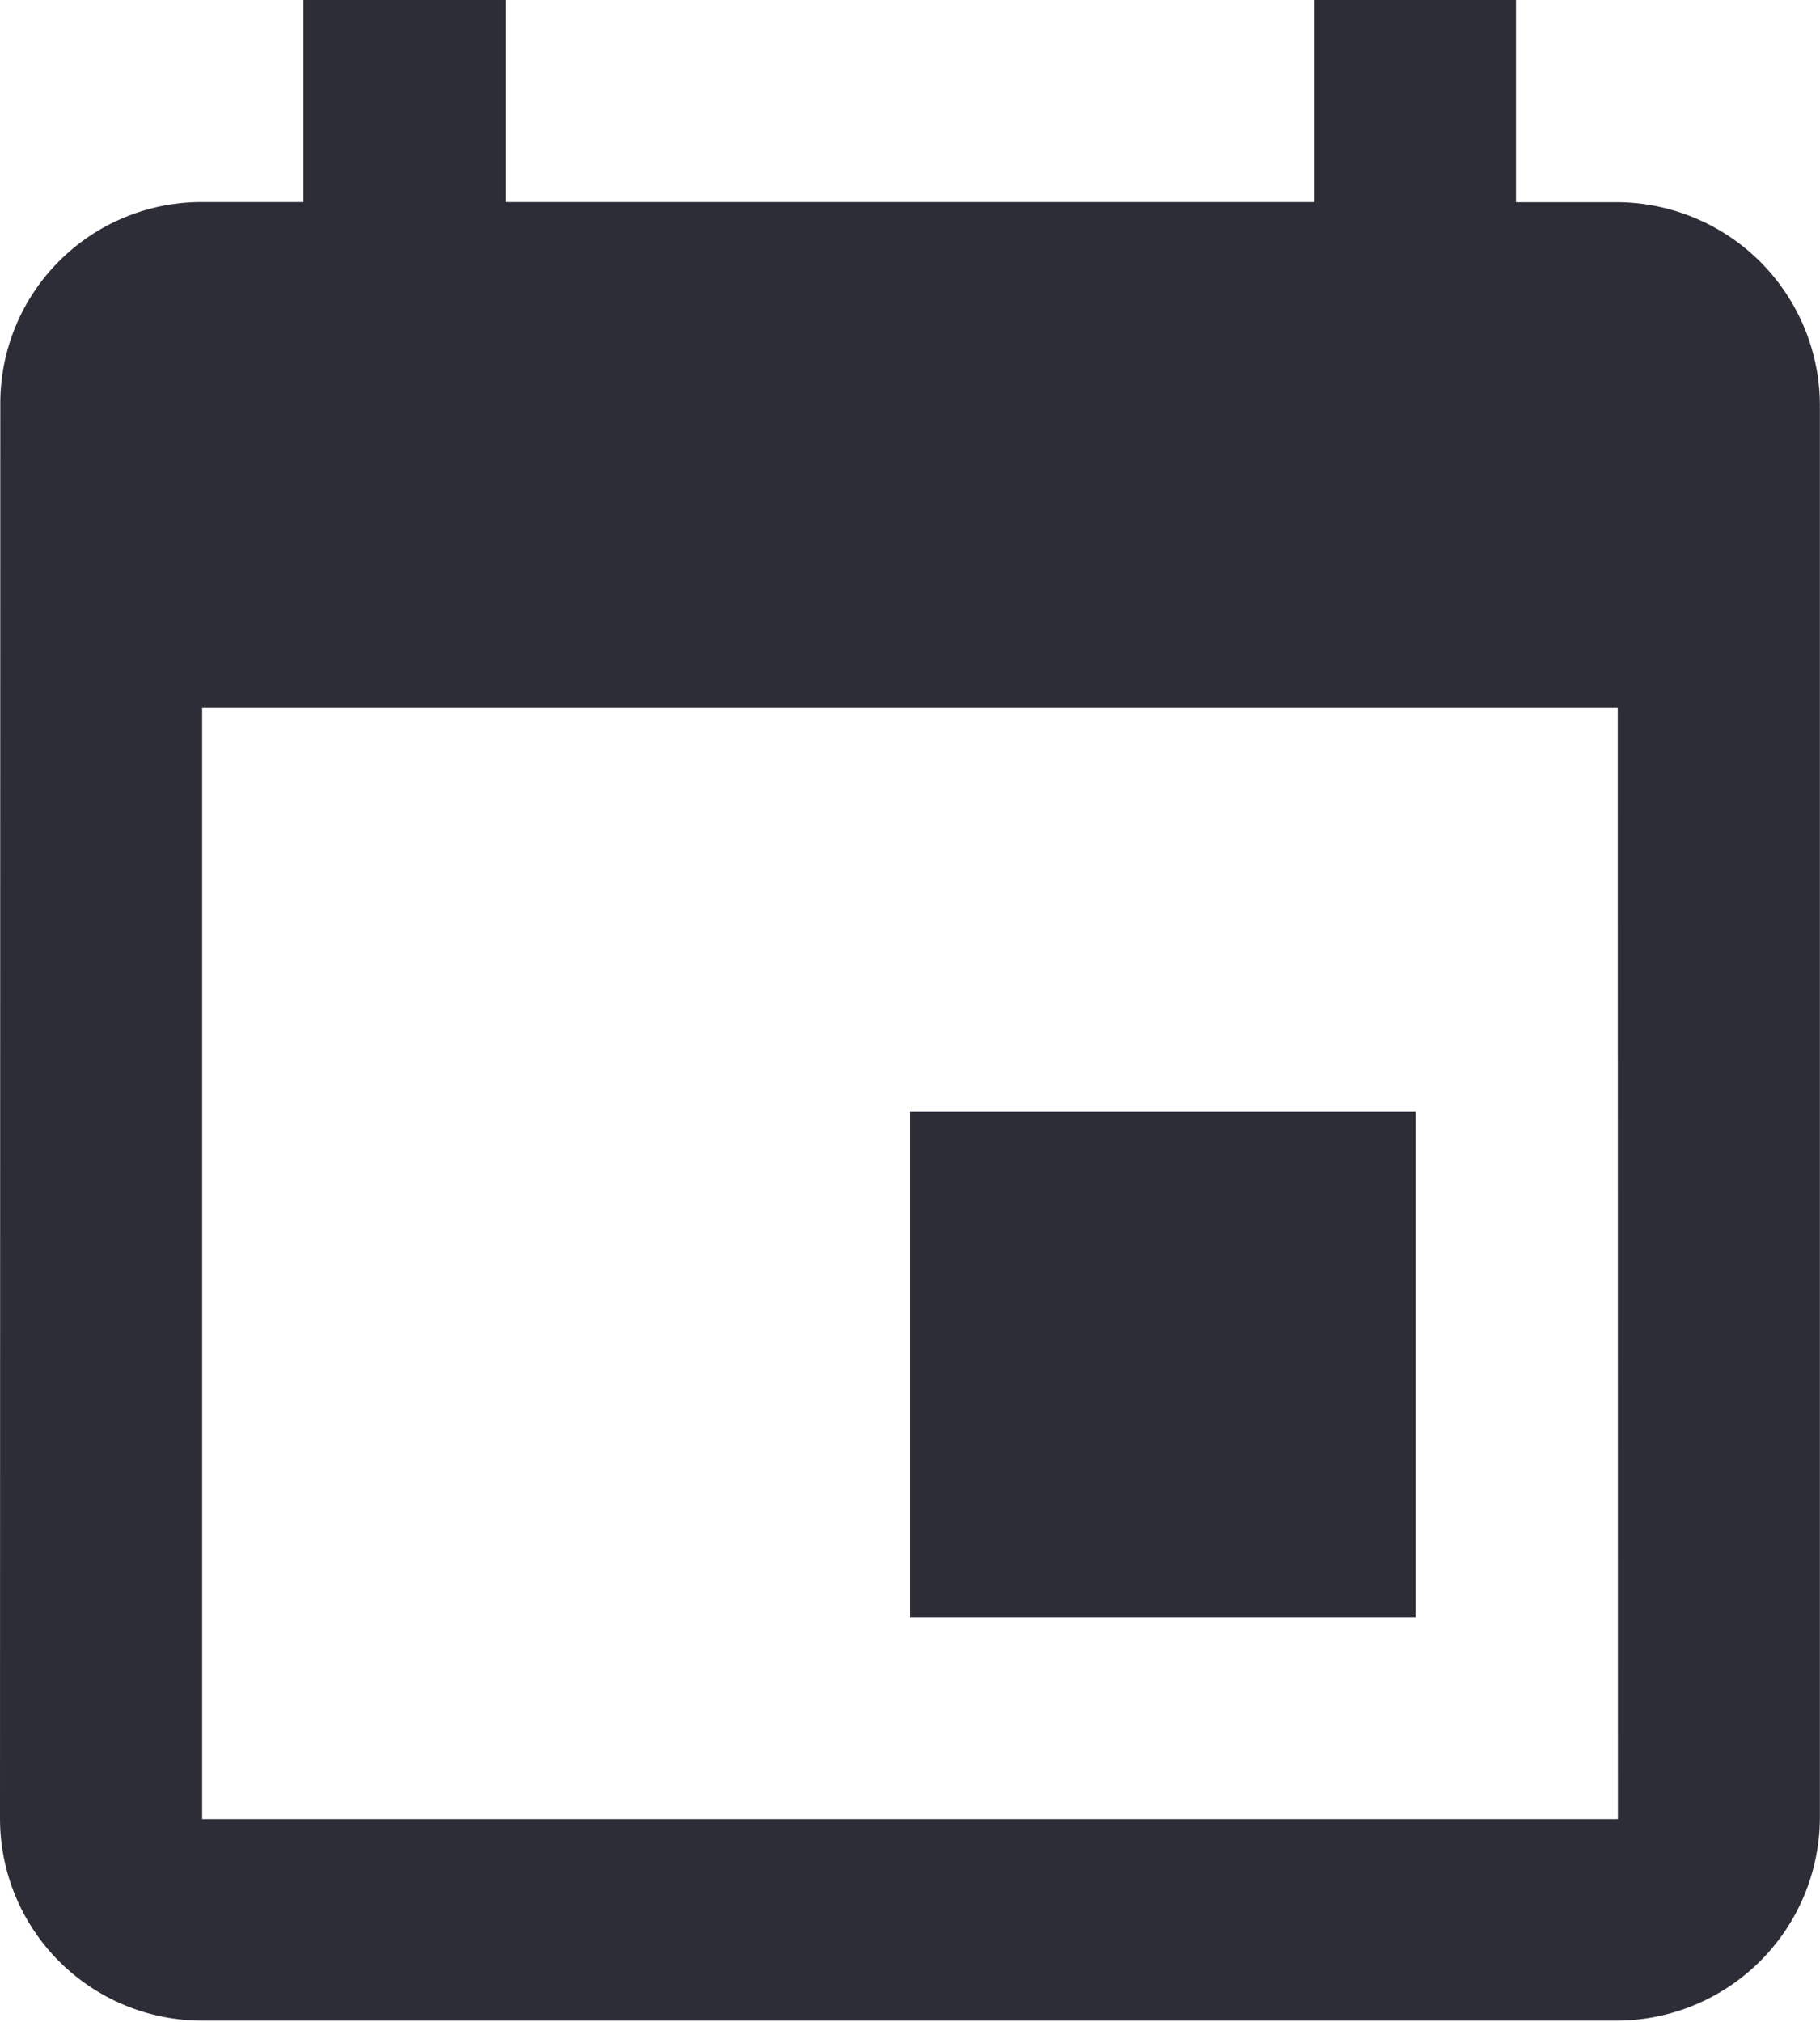
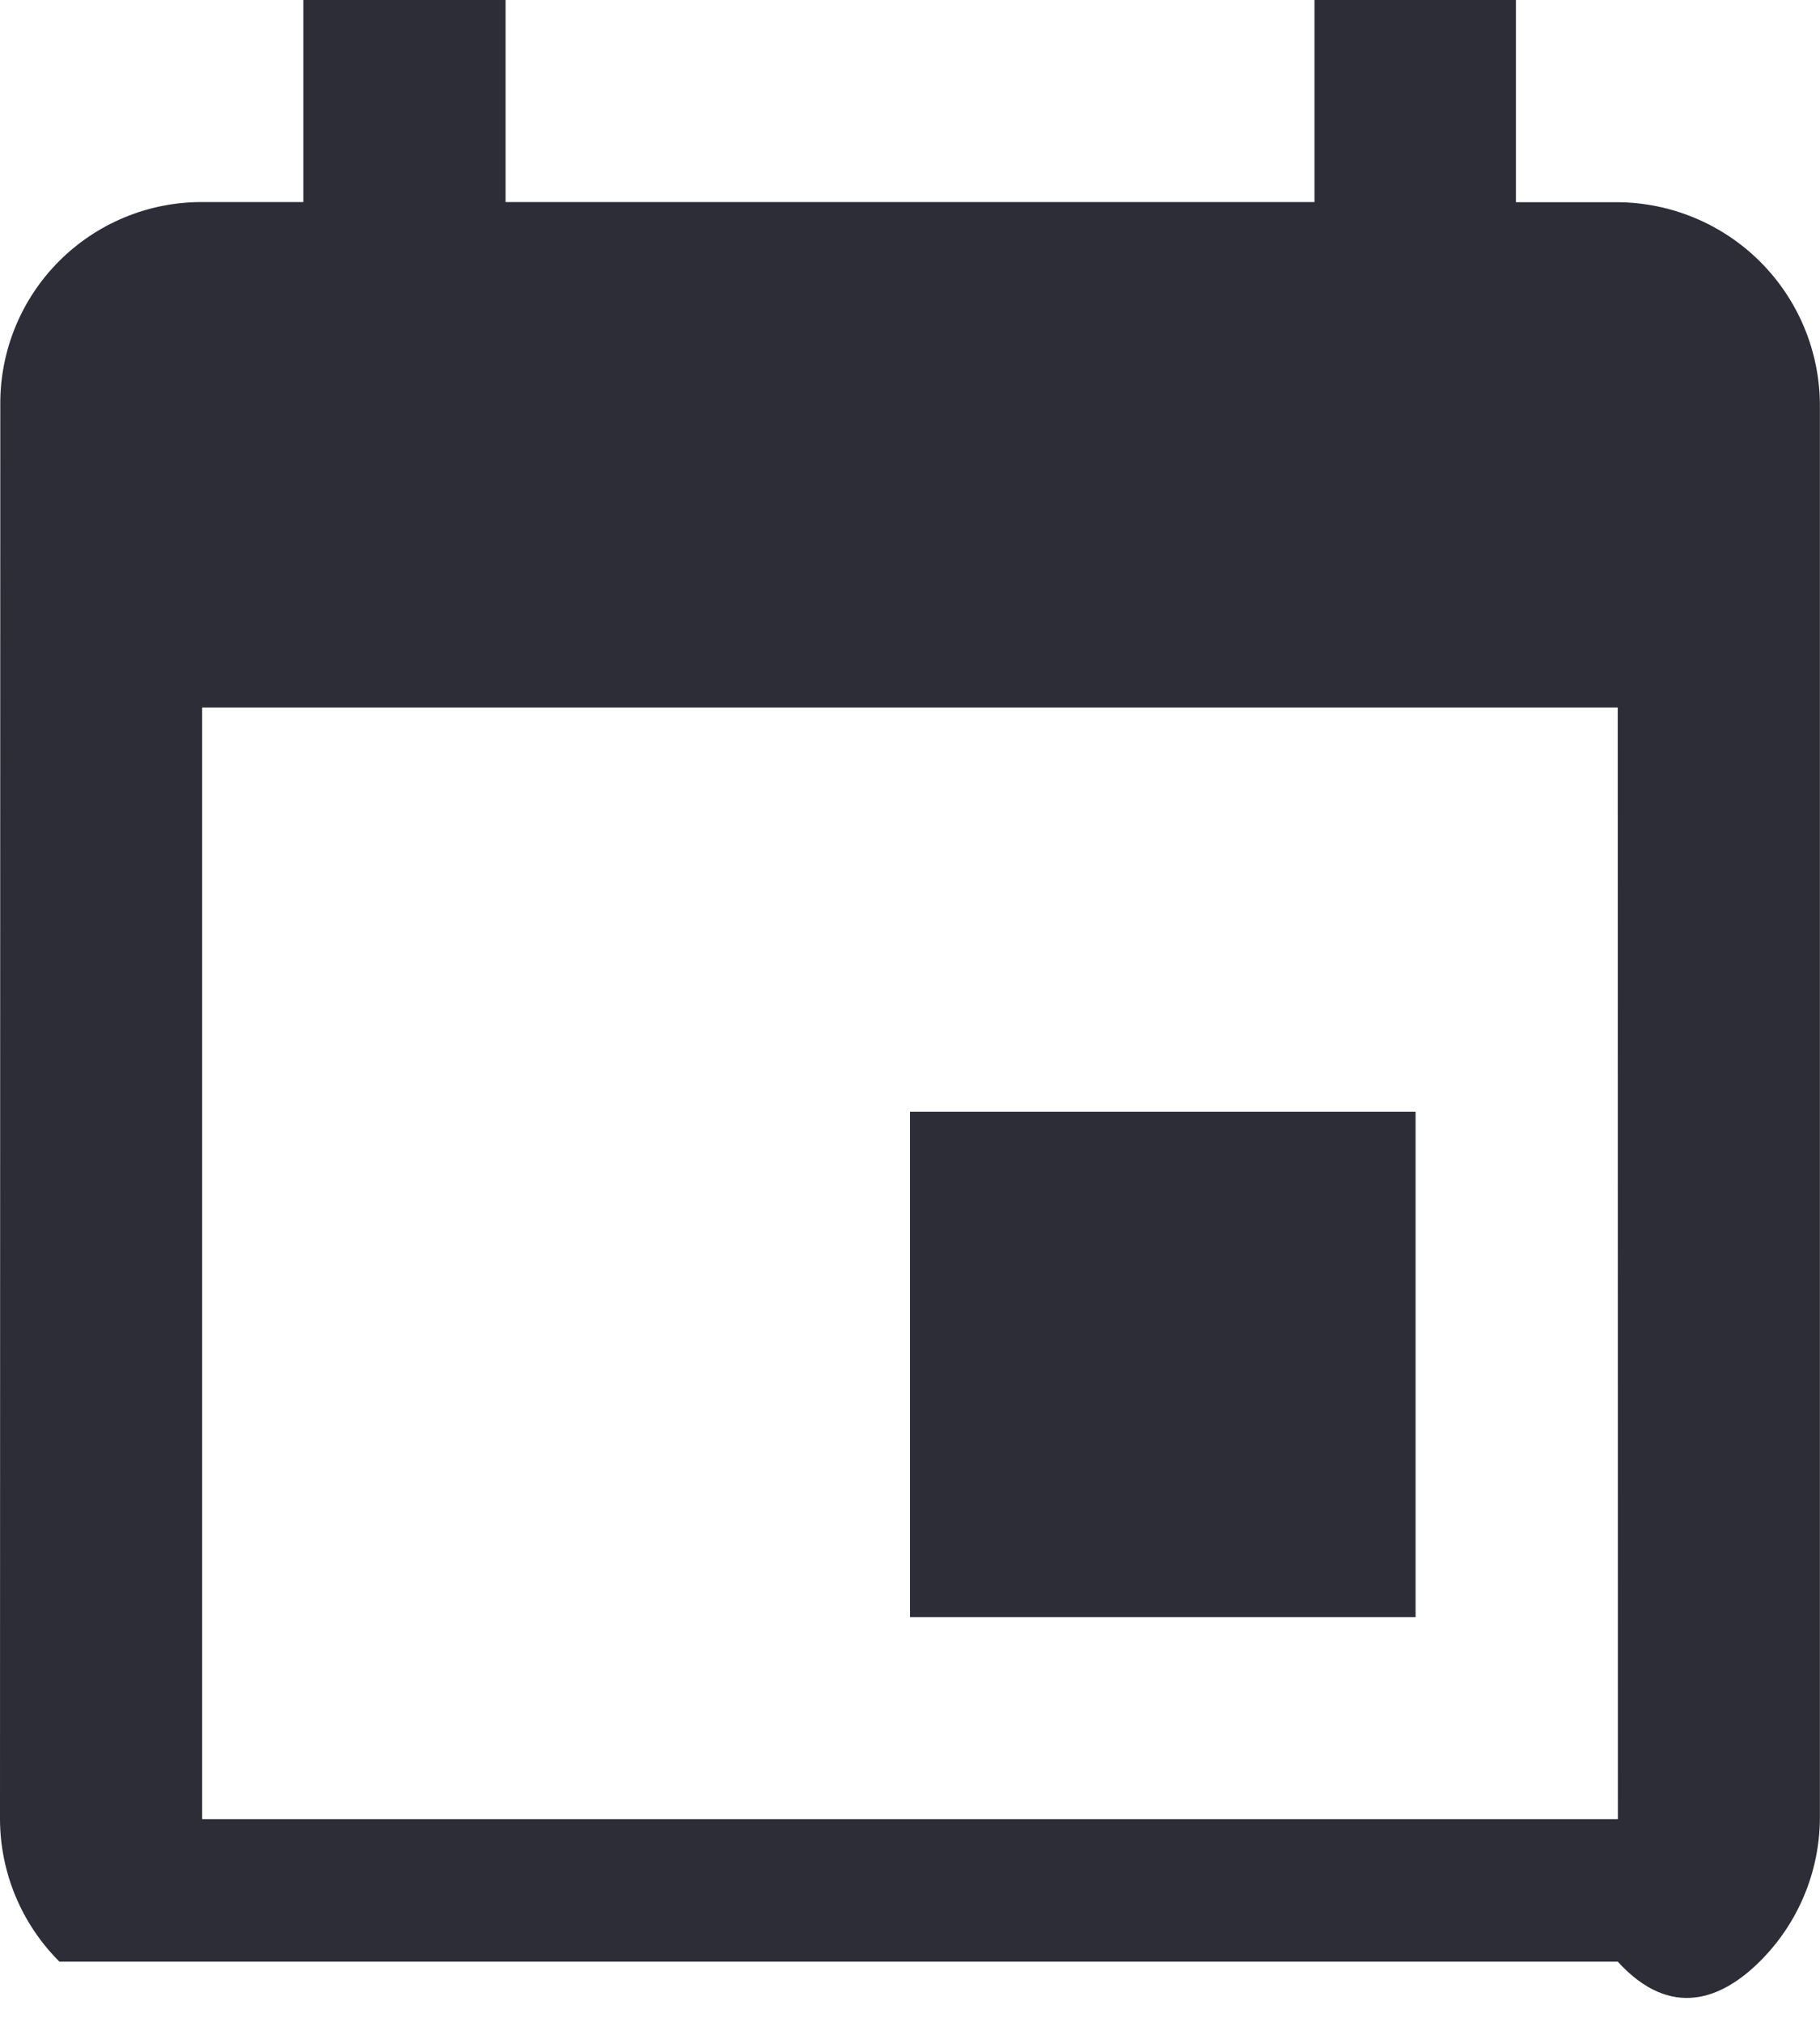
<svg xmlns="http://www.w3.org/2000/svg" width="1137" height="1263" viewBox="0 0 1137 1263" fill="none">
-   <path d="M884.341 694.439H568.511V1010.06H884.341V694.439ZM821.193 0V126.212H315.83V0H189.534V126.212H125.932C109.372 126.212 92.976 129.48 77.683 135.83C62.391 142.179 48.504 151.485 36.82 163.212C25.136 174.939 15.884 188.857 9.597 204.166C3.31 219.476 0.11 235.876 0.182 252.424L0 1136.27C0.096 1169.68 13.445 1201.69 37.119 1225.28C60.794 1248.87 92.863 1262.12 126.295 1262.12H1010.64C1044.06 1261.88 1076.04 1248.51 1099.68 1224.89C1123.31 1201.27 1136.69 1169.31 1136.93 1135.91V252.515C1136.69 219.115 1123.31 187.15 1099.68 163.532C1076.04 139.914 1044.06 126.541 1010.64 126.303H947.034V0H821.193ZM1010.73 1136.27H126.295V441.924H1010.64L1010.73 1136.27Z" fill="#2D2D38" />
+   <path d="M884.341 694.439H568.511V1010.06H884.341V694.439ZM821.193 0V126.212H315.83V0H189.534V126.212H125.932C109.372 126.212 92.976 129.48 77.683 135.83C62.391 142.179 48.504 151.485 36.82 163.212C25.136 174.939 15.884 188.857 9.597 204.166C3.31 219.476 0.11 235.876 0.182 252.424L0 1136.27C0.096 1169.68 13.445 1201.69 37.119 1225.28H1010.64C1044.06 1261.88 1076.04 1248.51 1099.68 1224.89C1123.31 1201.27 1136.69 1169.31 1136.93 1135.91V252.515C1136.69 219.115 1123.31 187.15 1099.68 163.532C1076.04 139.914 1044.06 126.541 1010.64 126.303H947.034V0H821.193ZM1010.73 1136.27H126.295V441.924H1010.64L1010.73 1136.27Z" fill="#2D2D38" />
</svg>